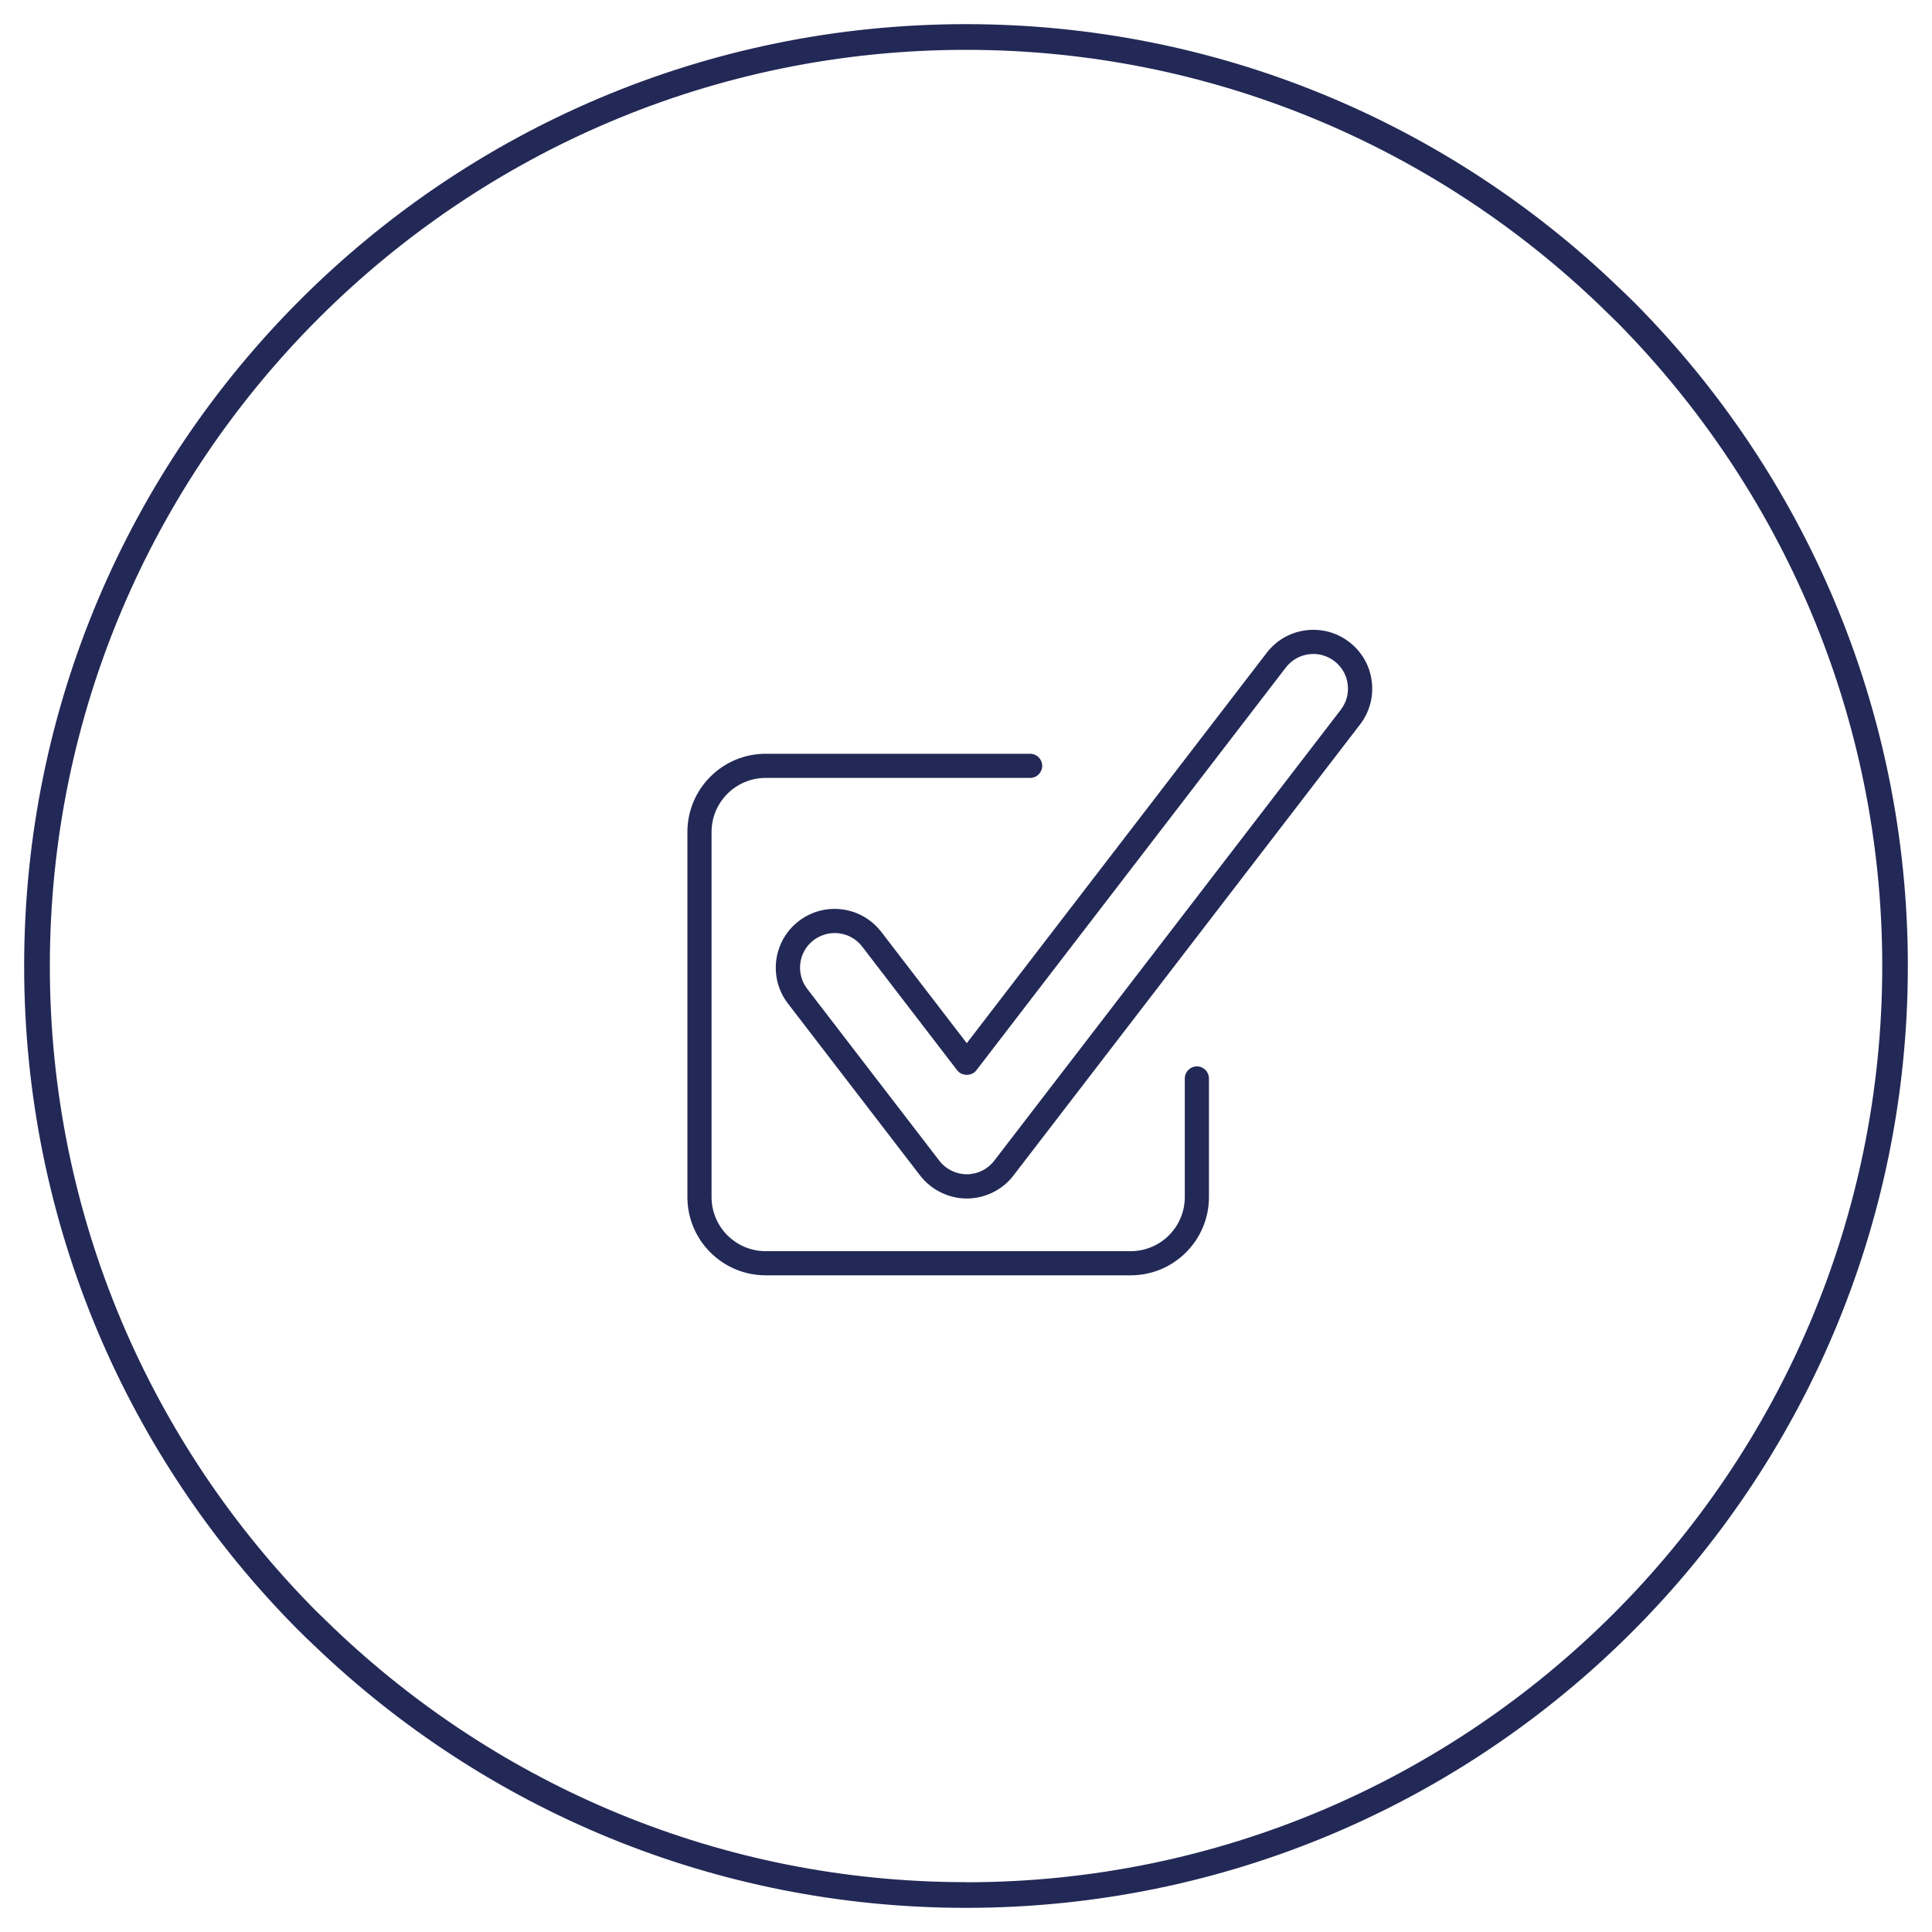
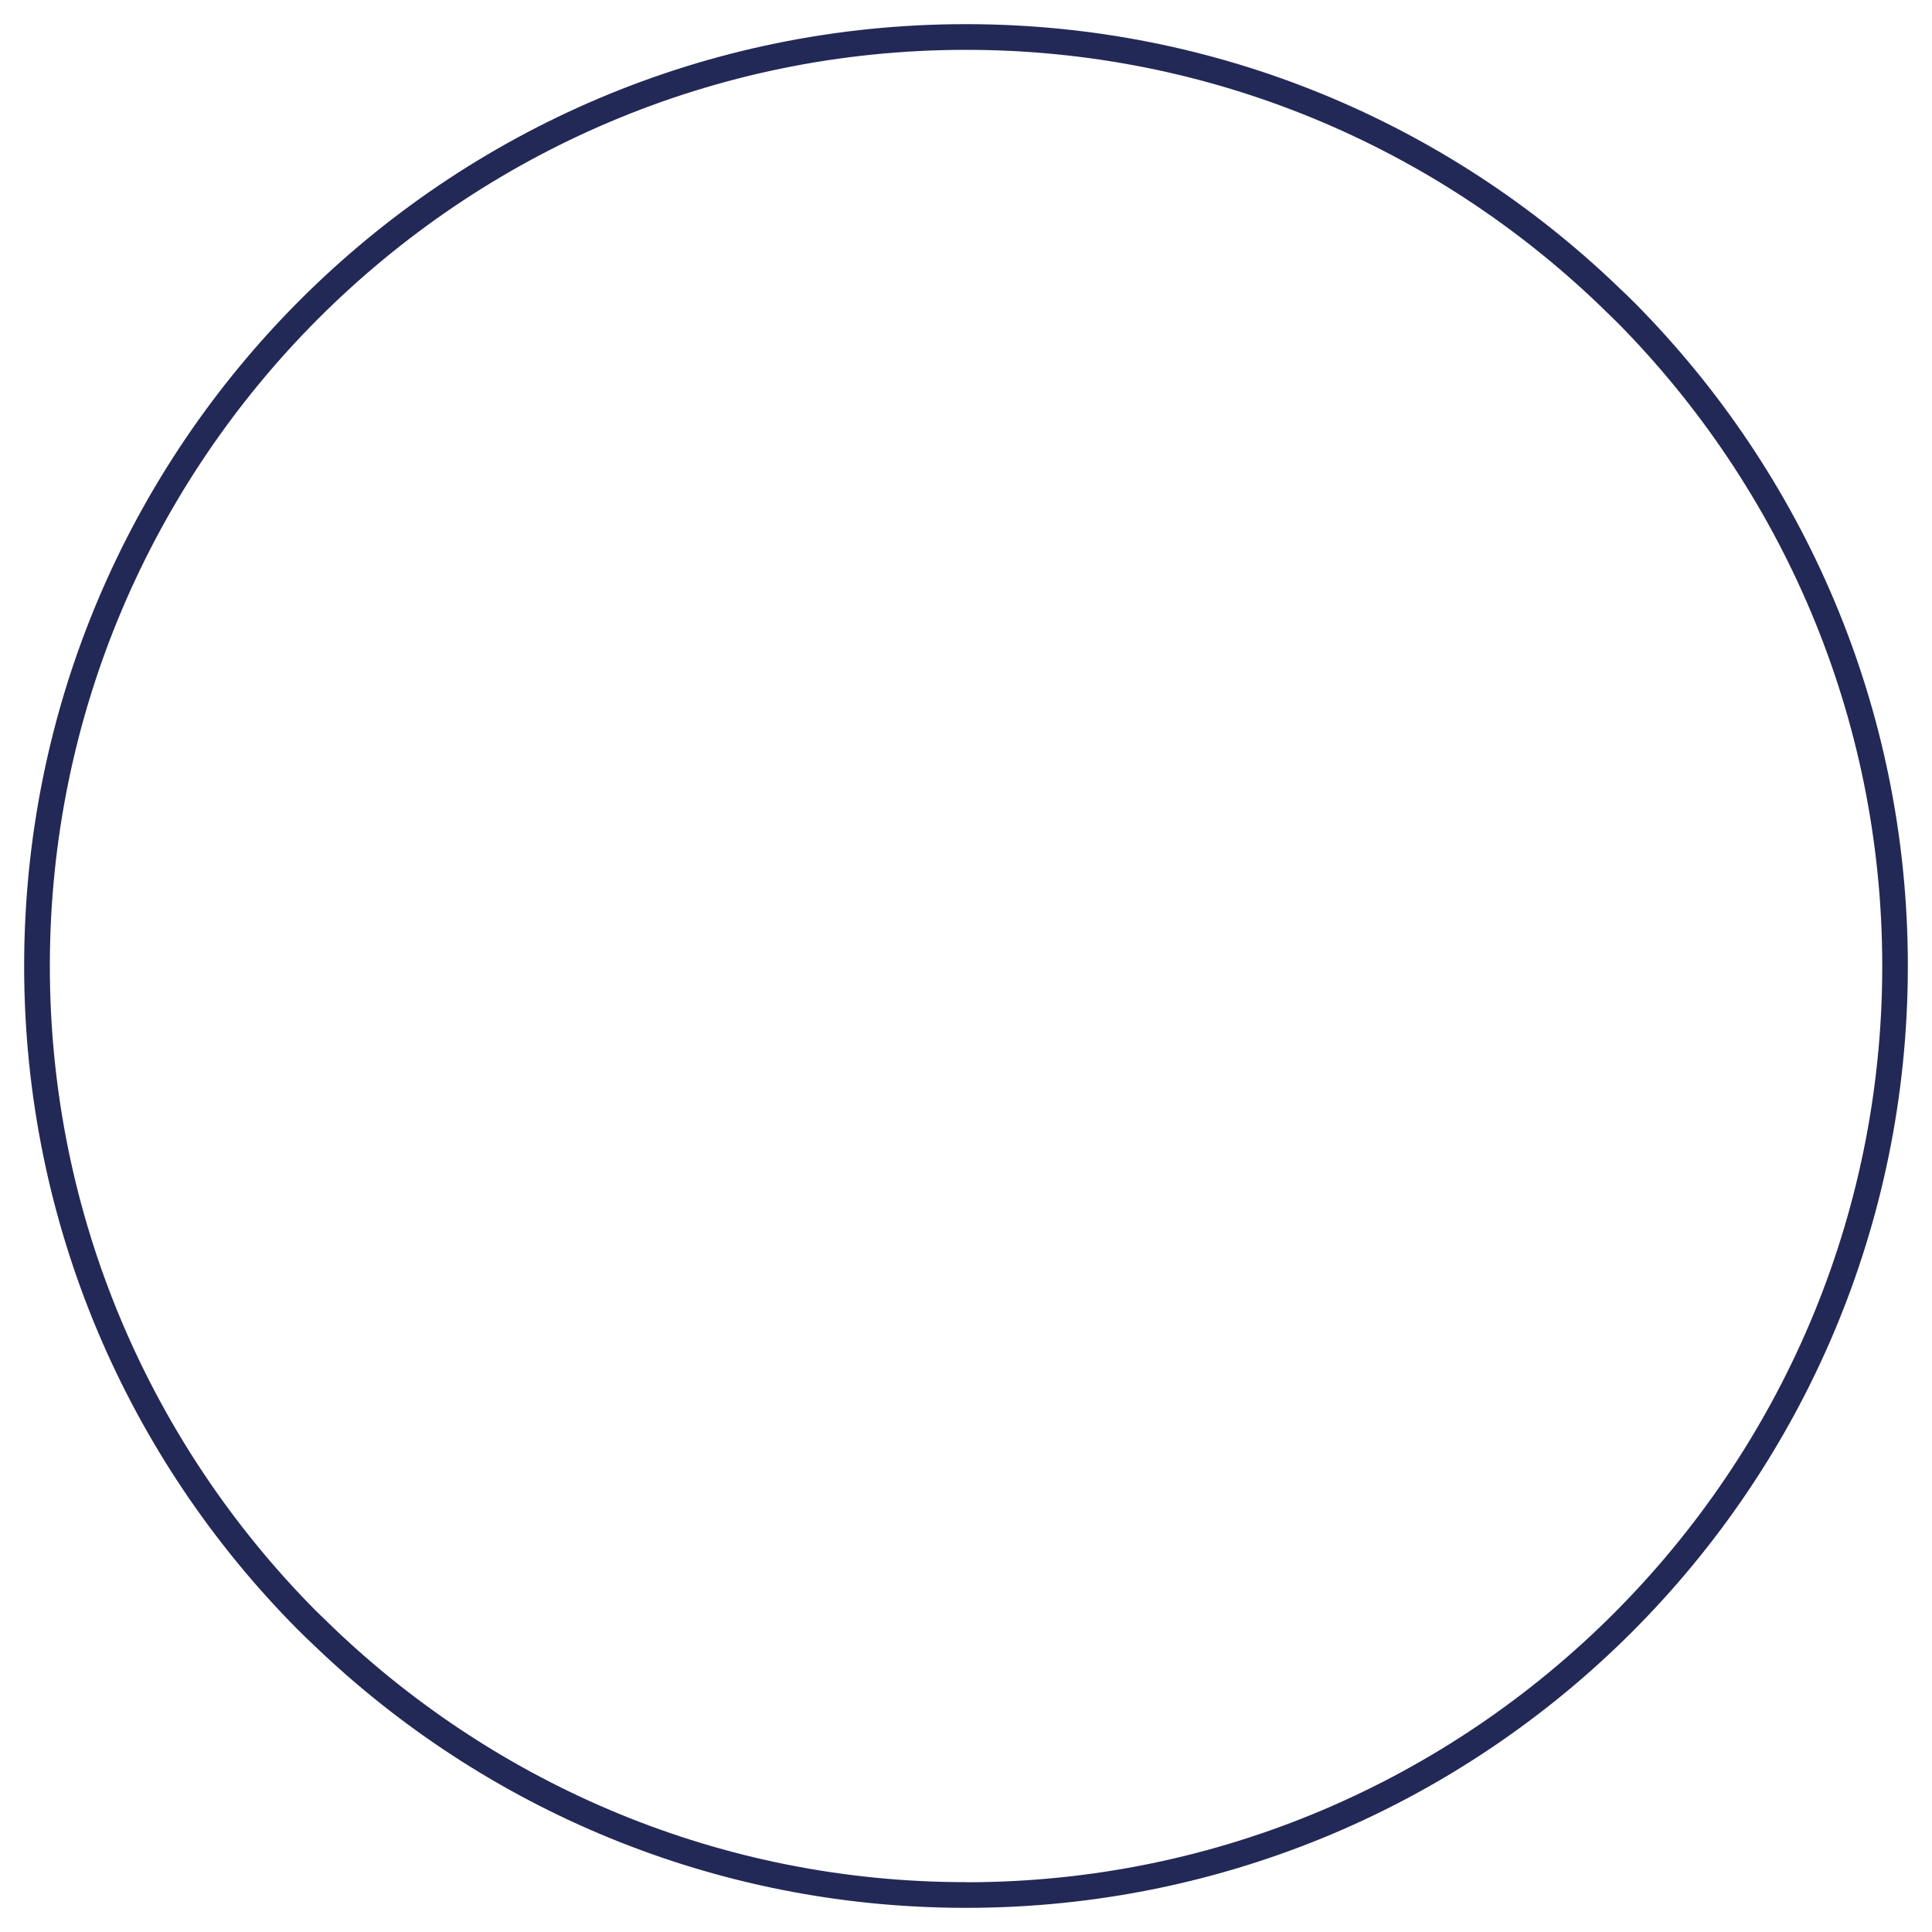
<svg xmlns="http://www.w3.org/2000/svg" id="Ebene_1" data-name="Ebene 1" viewBox="0 0 200 200">
  <defs>
    <style>
      .cls-1 {
        fill: #232956;
      }
    </style>
  </defs>
  <path class="cls-1" d="M169.33,31.46c-.62-.63-1.27-1.24-1.91-1.85C149.91,12.83,126.17,2.5,100,2.5,46.15,2.5,2.5,46.15,2.5,100c0,26.77,10.79,51.01,28.26,68.63.62.63,1.27,1.24,1.91,1.85,17.5,16.73,41.21,27.02,67.33,27.02,53.85,0,97.5-43.65,97.5-97.5,0-26.72-10.76-50.92-28.17-68.54ZM100,194.84c-25.36,0-48.4-10.02-65.44-26.29l-1.91-1.85C15.67,149.55,5.16,125.98,5.16,100,5.16,47.7,47.7,5.16,100,5.16c25.4,0,48.49,10.06,65.53,26.38l1.91,1.86c16.93,17.14,27.41,40.67,27.41,66.61,0,52.3-42.55,94.84-94.84,94.84Z" />
-   <path class="cls-1" d="M117.05,132.02h-37.79c-4.47,0-8.1-3.63-8.1-8.1v-37.79c0-4.47,3.63-8.1,8.1-8.1h27.38c.69,0,1.25.56,1.25,1.25s-.56,1.25-1.25,1.25h-27.38c-3.09,0-5.6,2.51-5.6,5.6v37.79c0,3.09,2.51,5.6,5.6,5.6h37.79c3.09,0,5.6-2.51,5.6-5.6v-12.28c0-.69.56-1.25,1.25-1.25s1.25.56,1.25,1.25v12.28c0,4.47-3.63,8.1-8.1,8.1Z" />
-   <path class="cls-1" d="M100.08,124.07c-1.88,0-3.68-.89-4.83-2.38l-13.68-17.8c-.99-1.29-1.42-2.89-1.21-4.5s1.04-3.05,2.33-4.04c1.29-.99,2.88-1.42,4.5-1.21,1.61.21,3.04,1.04,4.04,2.33l8.85,11.52,31.05-40.41c.99-1.29,2.42-2.12,4.04-2.33,1.61-.21,3.21.22,4.5,1.21,1.29.99,2.12,2.42,2.33,4.04.21,1.61-.22,3.21-1.21,4.5l-35.88,46.69c-1.14,1.49-2.95,2.38-4.83,2.38ZM86.4,96.59c-.79,0-1.54.26-2.18.74-.76.58-1.25,1.43-1.37,2.38-.12.95.13,1.89.71,2.65l13.68,17.8c.67.88,1.74,1.4,2.84,1.4s2.17-.52,2.84-1.4l35.88-46.69c.58-.76.84-1.7.71-2.65-.12-.95-.61-1.79-1.37-2.38-.76-.58-1.71-.84-2.65-.71-.95.12-1.79.61-2.38,1.37l-32.04,41.7c-.47.62-1.51.62-1.98,0l-9.84-12.81c-.58-.76-1.43-1.25-2.38-1.37-.16-.02-.32-.03-.47-.03Z" />
</svg>